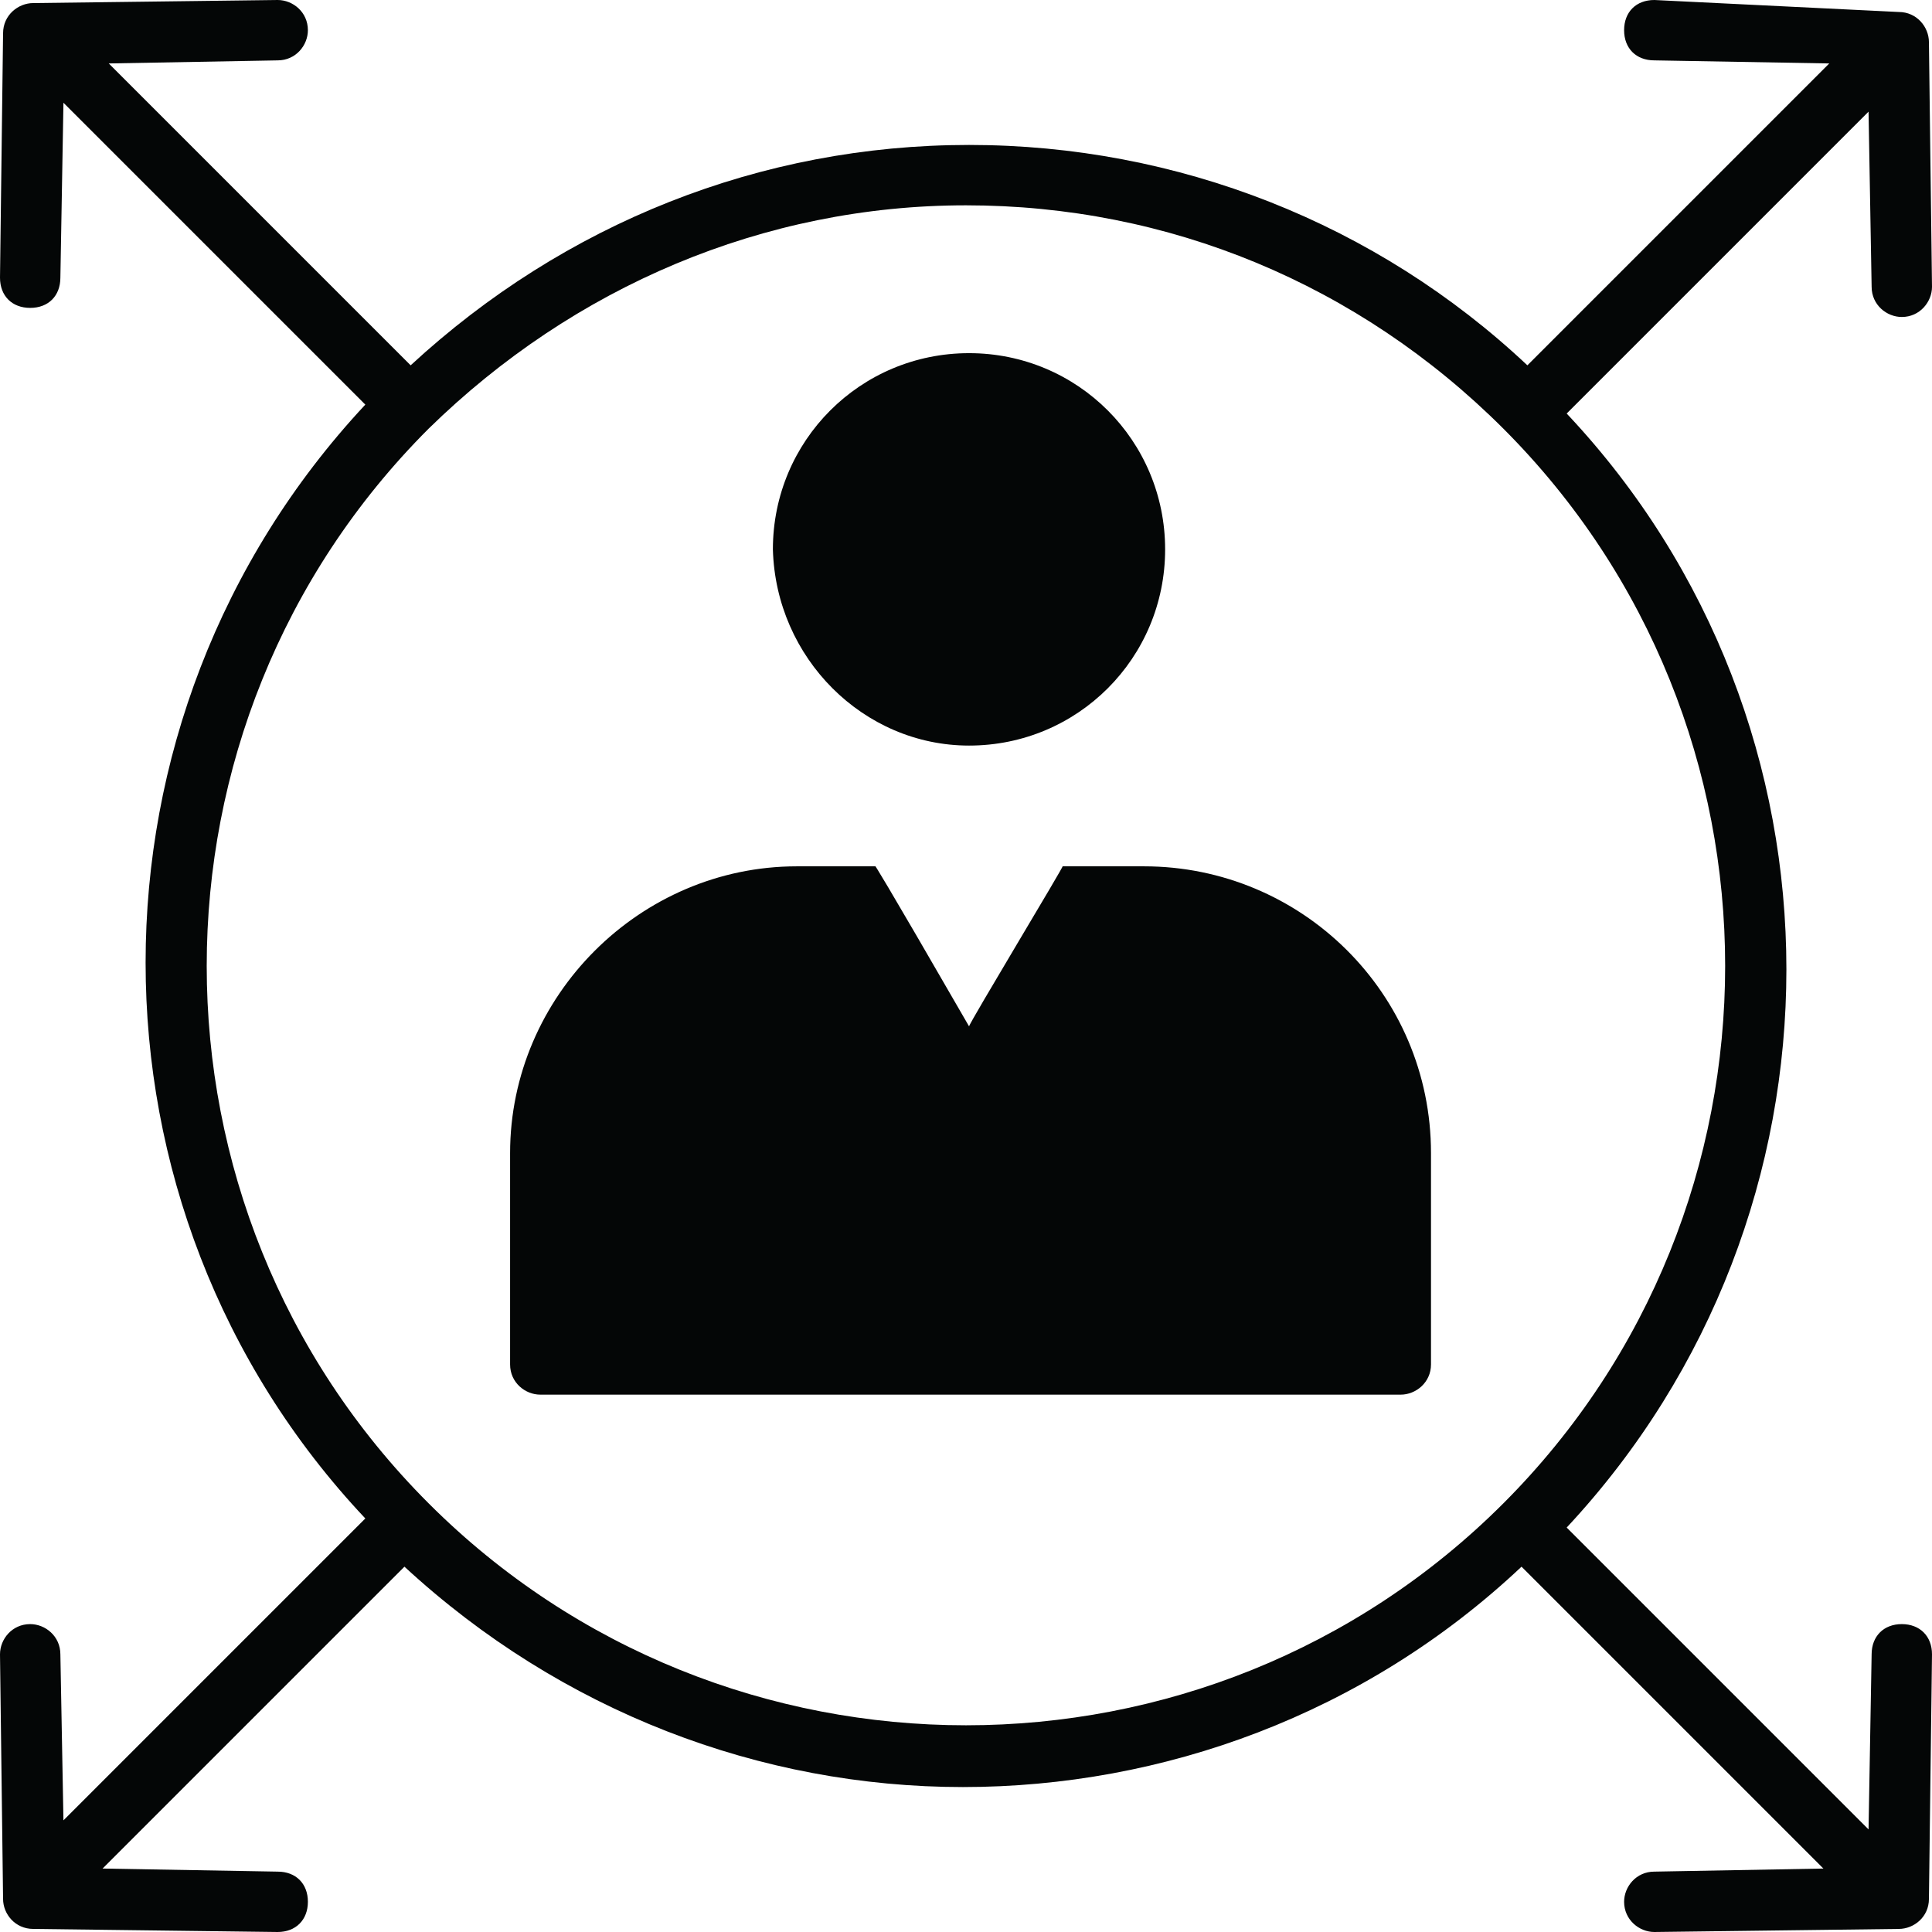
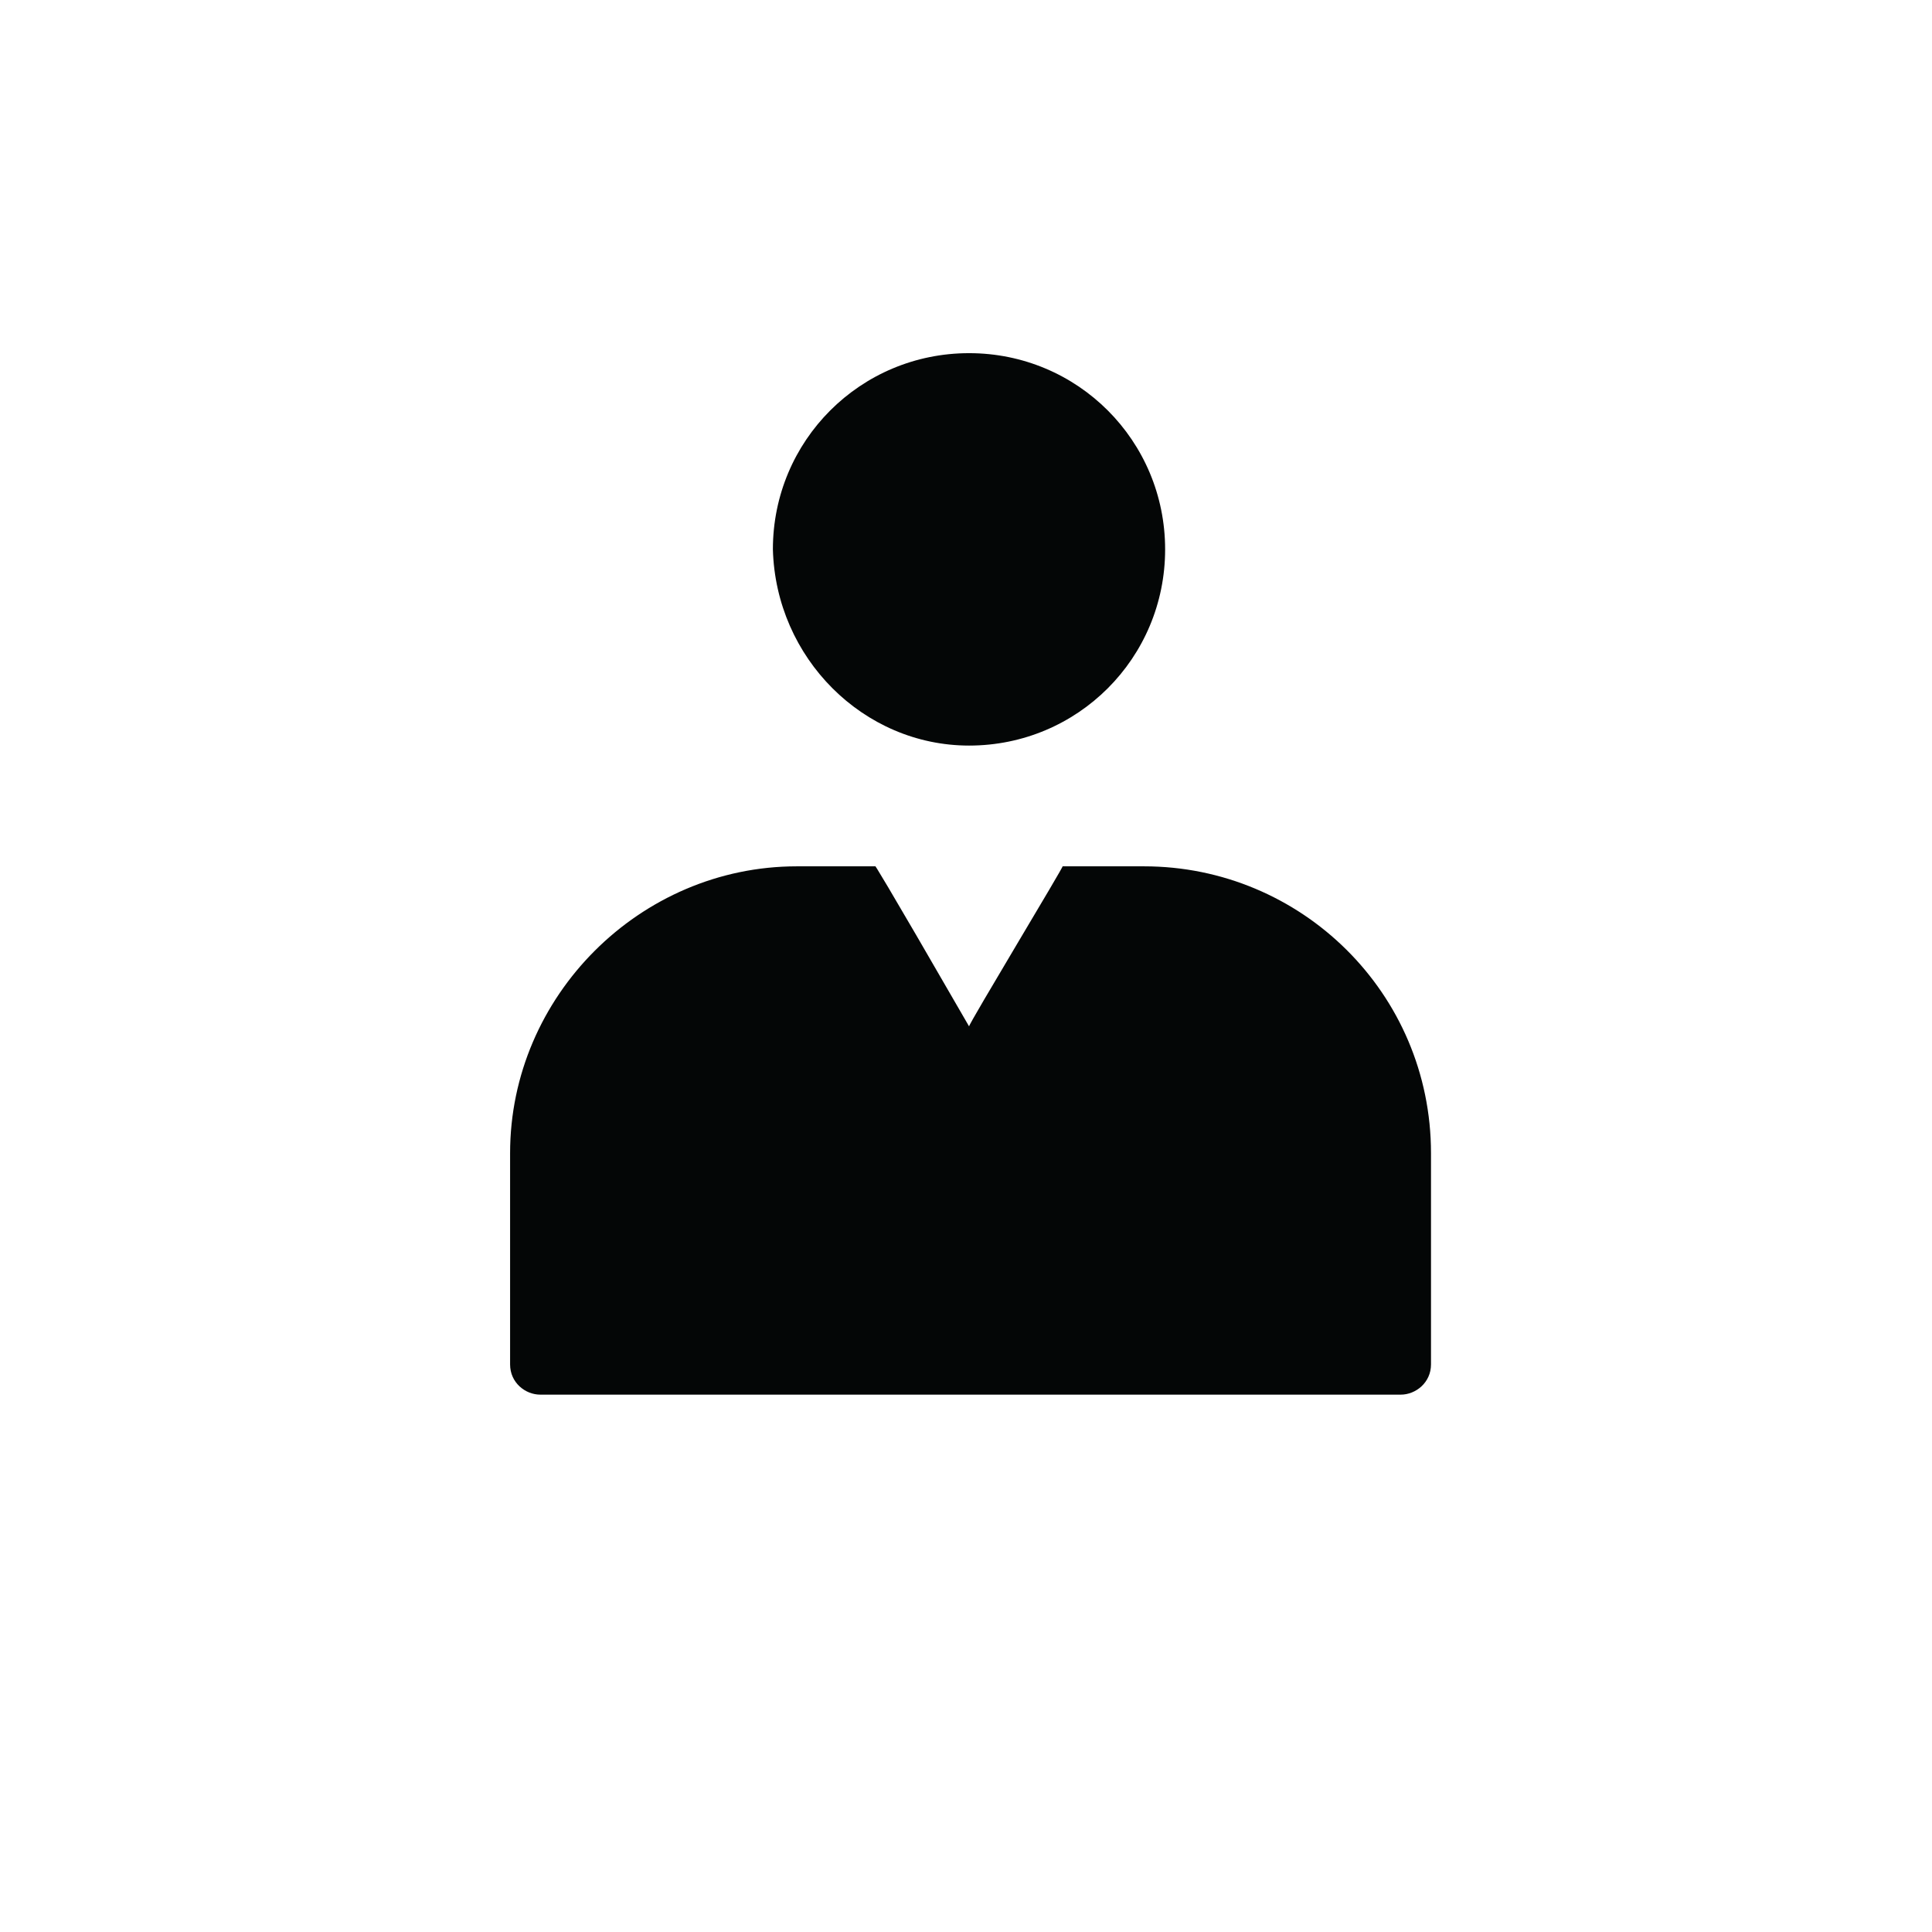
<svg xmlns="http://www.w3.org/2000/svg" height="44.0" preserveAspectRatio="xMidYMid meet" version="1.0" viewBox="0.0 0.0 44.0 44.0" width="44.0" zoomAndPan="magnify">
  <g fill="#040606" id="change1_1">
-     <path d="M 34.238 34.238 C 27.5 40.977 16.5 40.977 9.762 34.238 C 3.023 27.5 3.023 16.5 9.762 9.762 C 13.062 6.531 17.395 4.676 22 4.676 C 26.605 4.676 30.938 6.465 34.238 9.762 C 40.973 16.5 40.973 27.5 34.238 34.238 Z M 43.312 36.988 C 42.902 36.988 42.625 37.262 42.625 37.676 L 42.555 41.664 L 35.68 34.789 C 42.352 27.637 42.352 16.5 35.68 9.418 L 42.555 2.543 L 42.625 6.531 C 42.625 6.945 42.969 7.219 43.312 7.219 C 43.723 7.219 44 6.875 44 6.531 L 43.93 0.961 C 43.93 0.617 43.656 0.273 43.242 0.273 L 37.676 0 C 37.262 0 36.988 0.273 36.988 0.688 C 36.988 1.102 37.262 1.375 37.676 1.375 L 41.66 1.445 L 34.785 8.32 C 31.348 5.086 26.812 3.301 22.07 3.301 C 17.324 3.301 12.855 5.086 9.352 8.32 L 2.477 1.445 L 6.324 1.375 C 6.738 1.375 7.012 1.031 7.012 0.688 C 7.012 0.273 6.668 0 6.324 0 L 0.758 0.07 C 0.414 0.07 0.07 0.344 0.07 0.758 L 0 6.324 C 0 6.738 0.273 7.012 0.688 7.012 C 1.102 7.012 1.375 6.738 1.375 6.324 L 1.445 2.34 L 8.32 9.215 C 1.648 16.363 1.648 27.5 8.32 34.582 L 1.445 41.457 L 1.375 37.676 C 1.375 37.262 1.031 36.988 0.688 36.988 C 0.273 36.988 0 37.332 0 37.676 L 0.07 43.246 C 0.07 43.59 0.344 43.93 0.758 43.93 L 6.324 44 C 6.738 44 7.012 43.723 7.012 43.312 C 7.012 42.898 6.738 42.625 6.324 42.625 L 2.336 42.555 L 9.211 35.68 C 12.785 38.98 17.324 40.699 21.93 40.699 C 26.469 40.699 31.074 39.051 34.652 35.68 L 41.527 42.555 L 37.676 42.625 C 37.262 42.625 36.988 42.969 36.988 43.312 C 36.988 43.723 37.332 44 37.676 44 L 43.242 43.93 C 43.59 43.93 43.93 43.656 43.93 43.246 L 44 37.676 C 44 37.262 43.723 36.988 43.312 36.988" />
    <path d="M 22.07 16.98 C 24.543 16.98 26.535 14.988 26.535 12.512 C 26.535 10.035 24.543 8.043 22.07 8.043 C 19.594 8.043 17.602 10.035 17.602 12.512 C 17.668 14.988 19.664 16.98 22.07 16.98" />
    <path d="M 26.055 19.73 L 24.199 19.73 C 24.27 19.664 22.07 23.305 22.07 23.375 C 20.008 19.801 19.938 19.73 19.938 19.73 L 18.148 19.73 C 14.574 19.73 11.617 22.688 11.617 26.262 L 11.617 31.074 C 11.617 31.488 11.961 31.762 12.305 31.762 L 31.902 31.762 C 32.242 31.762 32.59 31.488 32.59 31.074 L 32.59 26.262 C 32.59 22.617 29.633 19.73 26.055 19.73" />
  </g>
</svg>